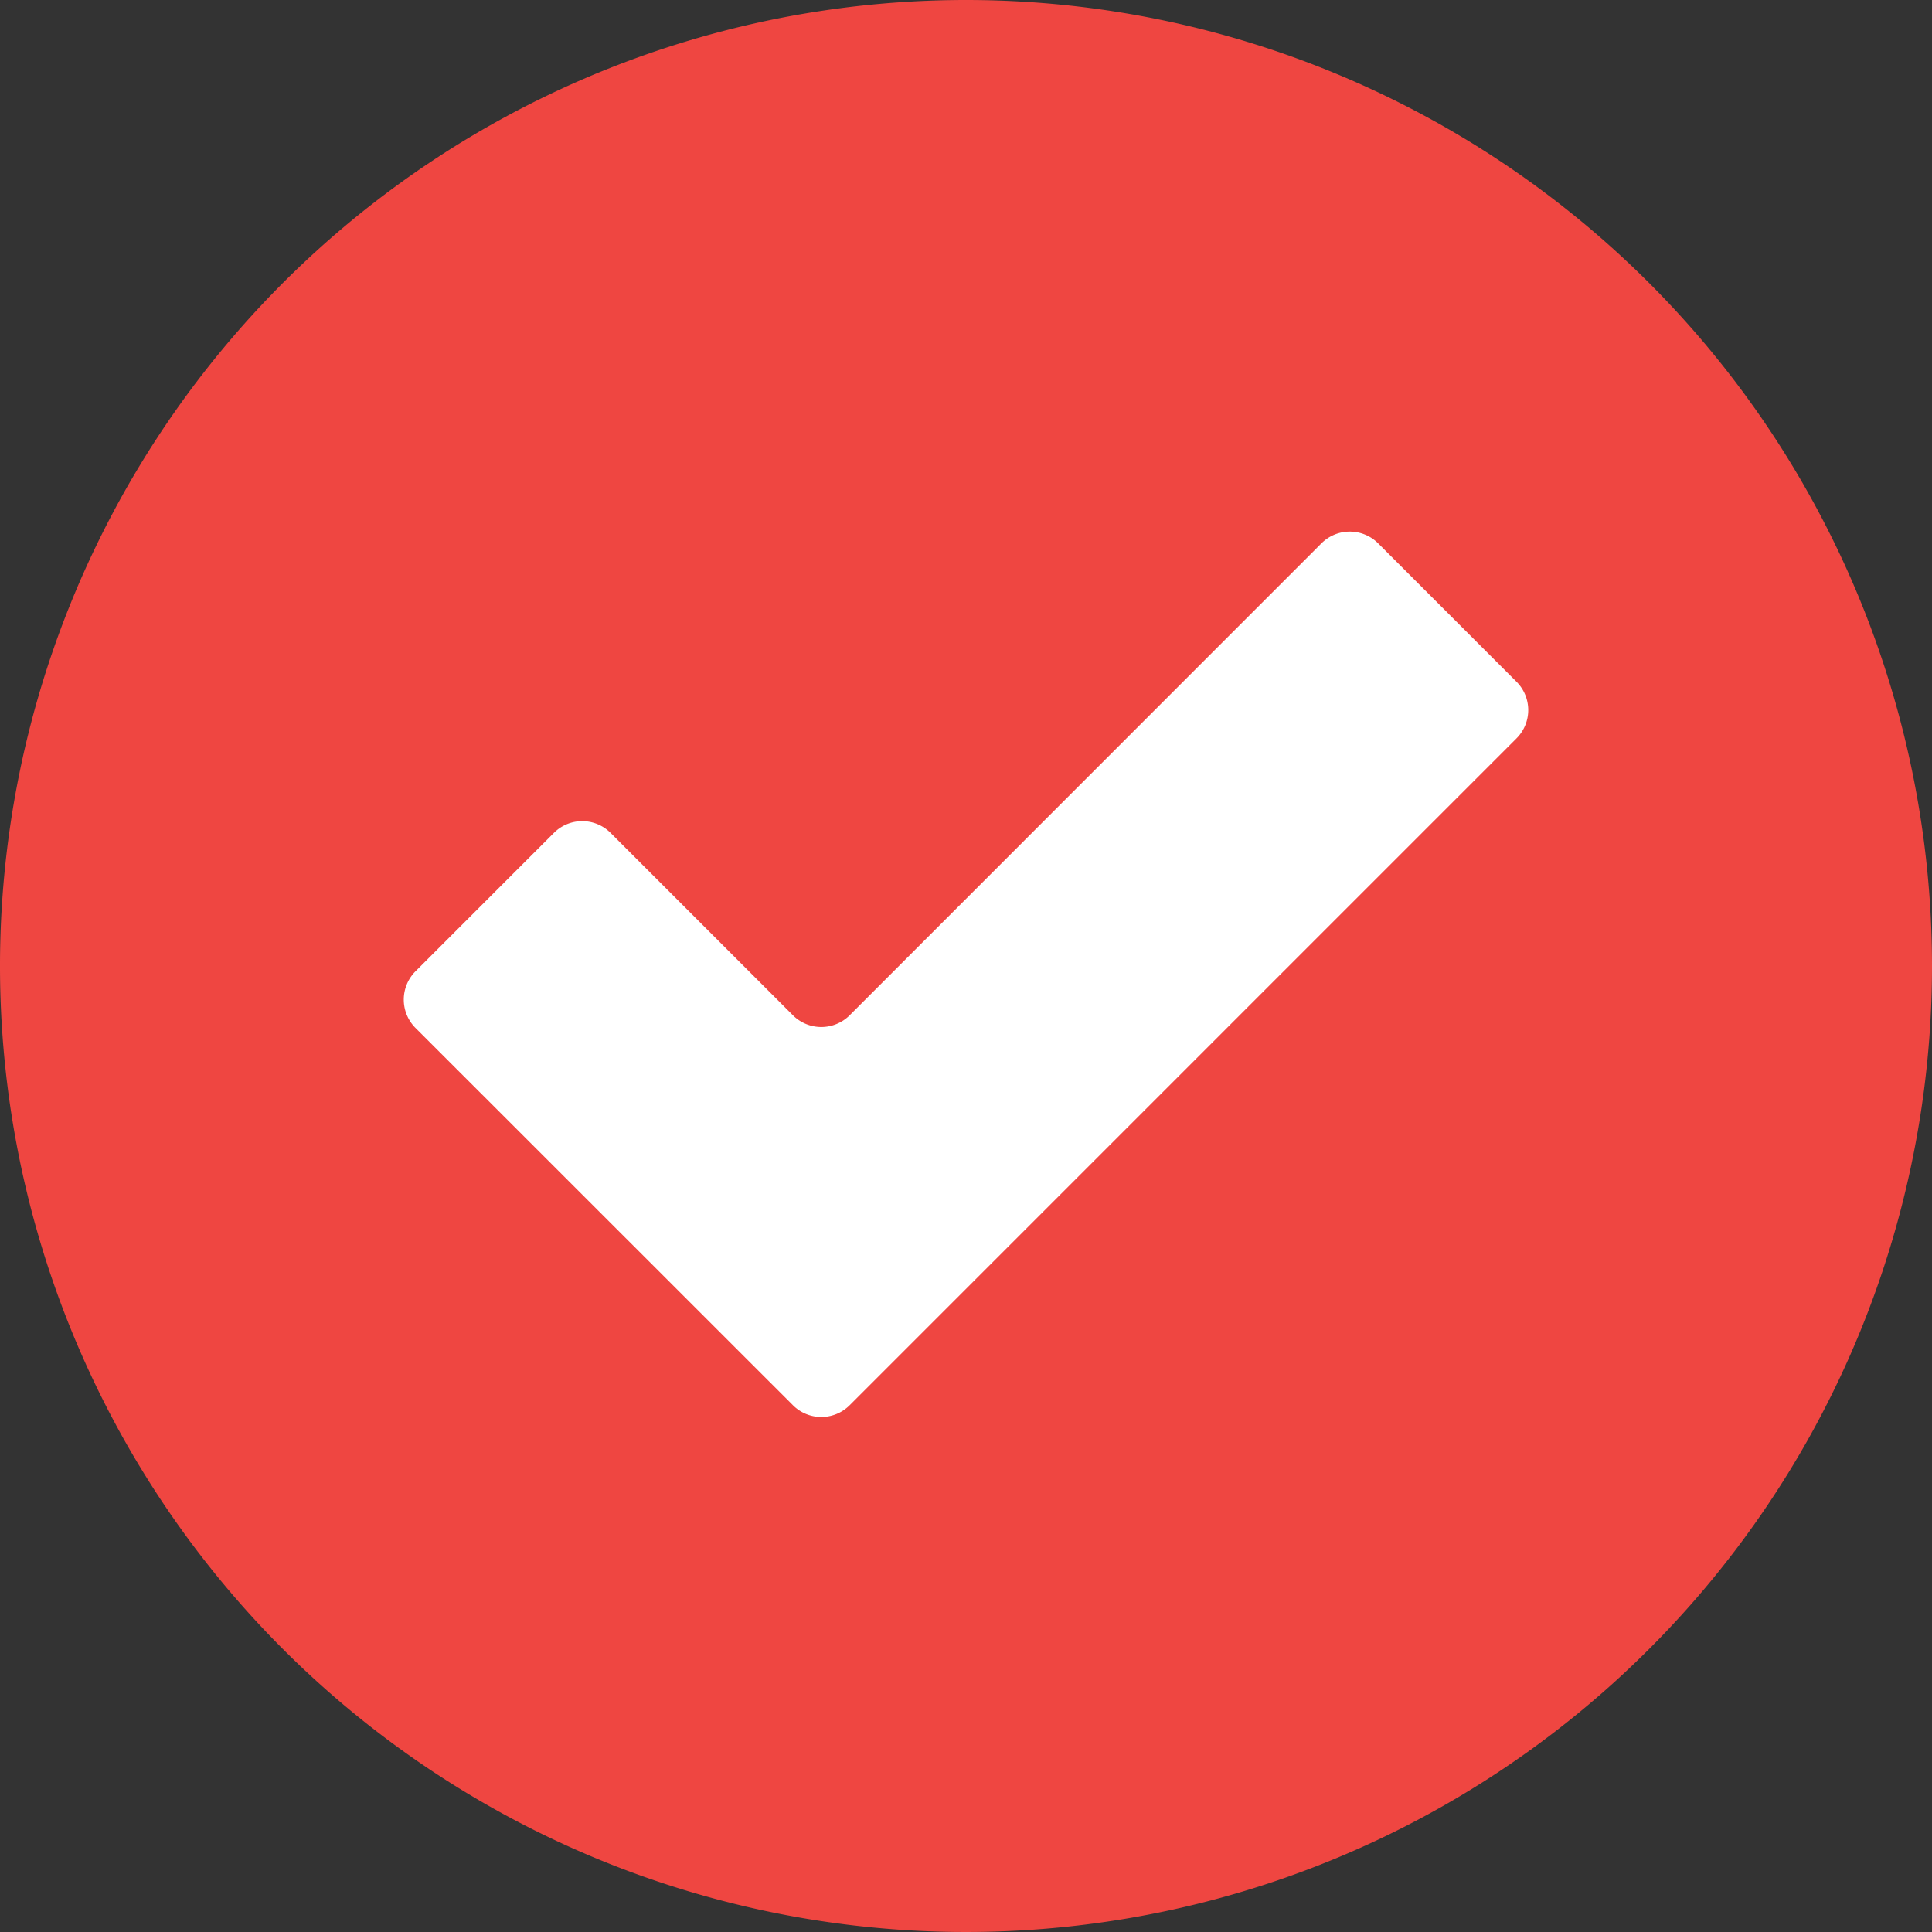
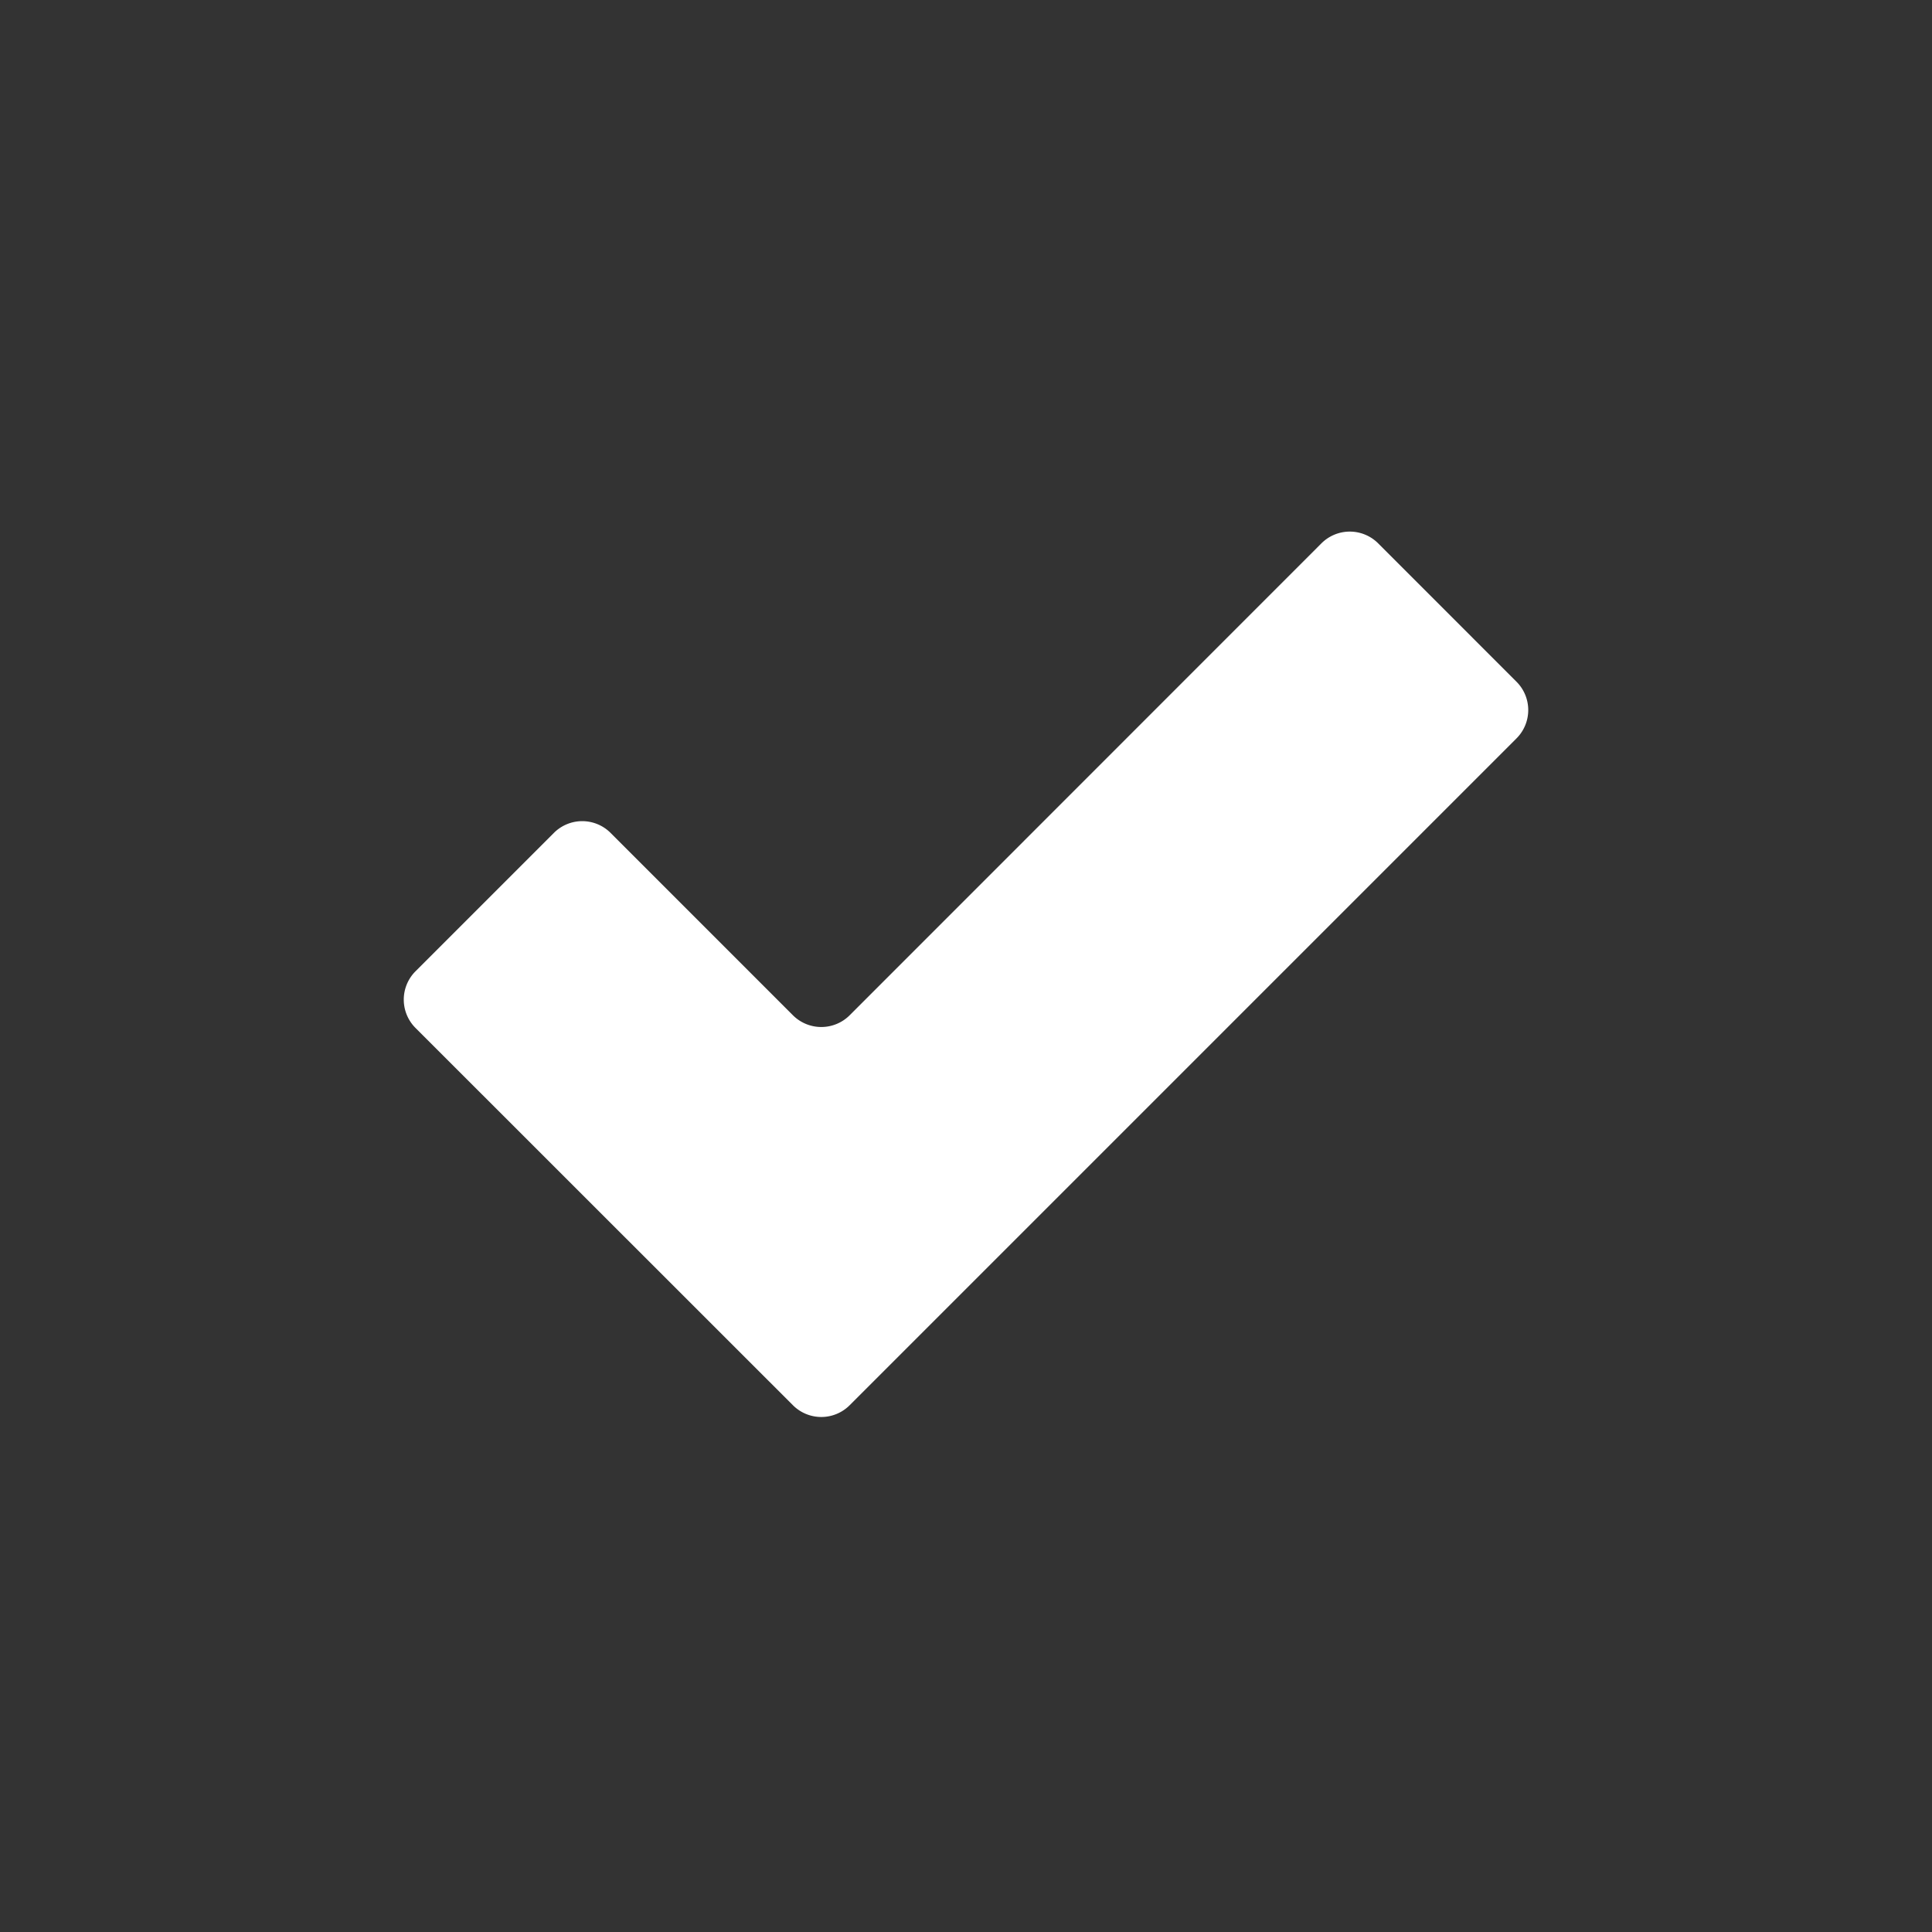
<svg xmlns="http://www.w3.org/2000/svg" id="Layer_1" data-name="Layer 1" viewBox="0 0 70 70">
  <rect x="0" y="0" width="70" height="70" fill="#333333" stroke="none" />
  <defs>
    <style>.cls-1{fill:#ef4641;}.cls-2{fill:#fff;}</style>
  </defs>
  <title>28_hd_icon_tick</title>
-   <path class="cls-1" d="M70,35A35,35,0,1,1,35,0,35,35,0,0,1,70,35" />
  <path class="cls-2" d="M47.878,19.686l-17.094,17.1a1.455,1.455,0,0,1-2.054,0l-6.607-6.608a1.452,1.452,0,0,0-2.055,0l-5.013,5.013a1.452,1.452,0,0,0,0,2.054L28.73,50.915a1.453,1.453,0,0,0,2.054,0L54.945,26.754a1.451,1.451,0,0,0,0-2.054l-5.012-5.014a1.454,1.454,0,0,0-2.055,0" />
</svg>